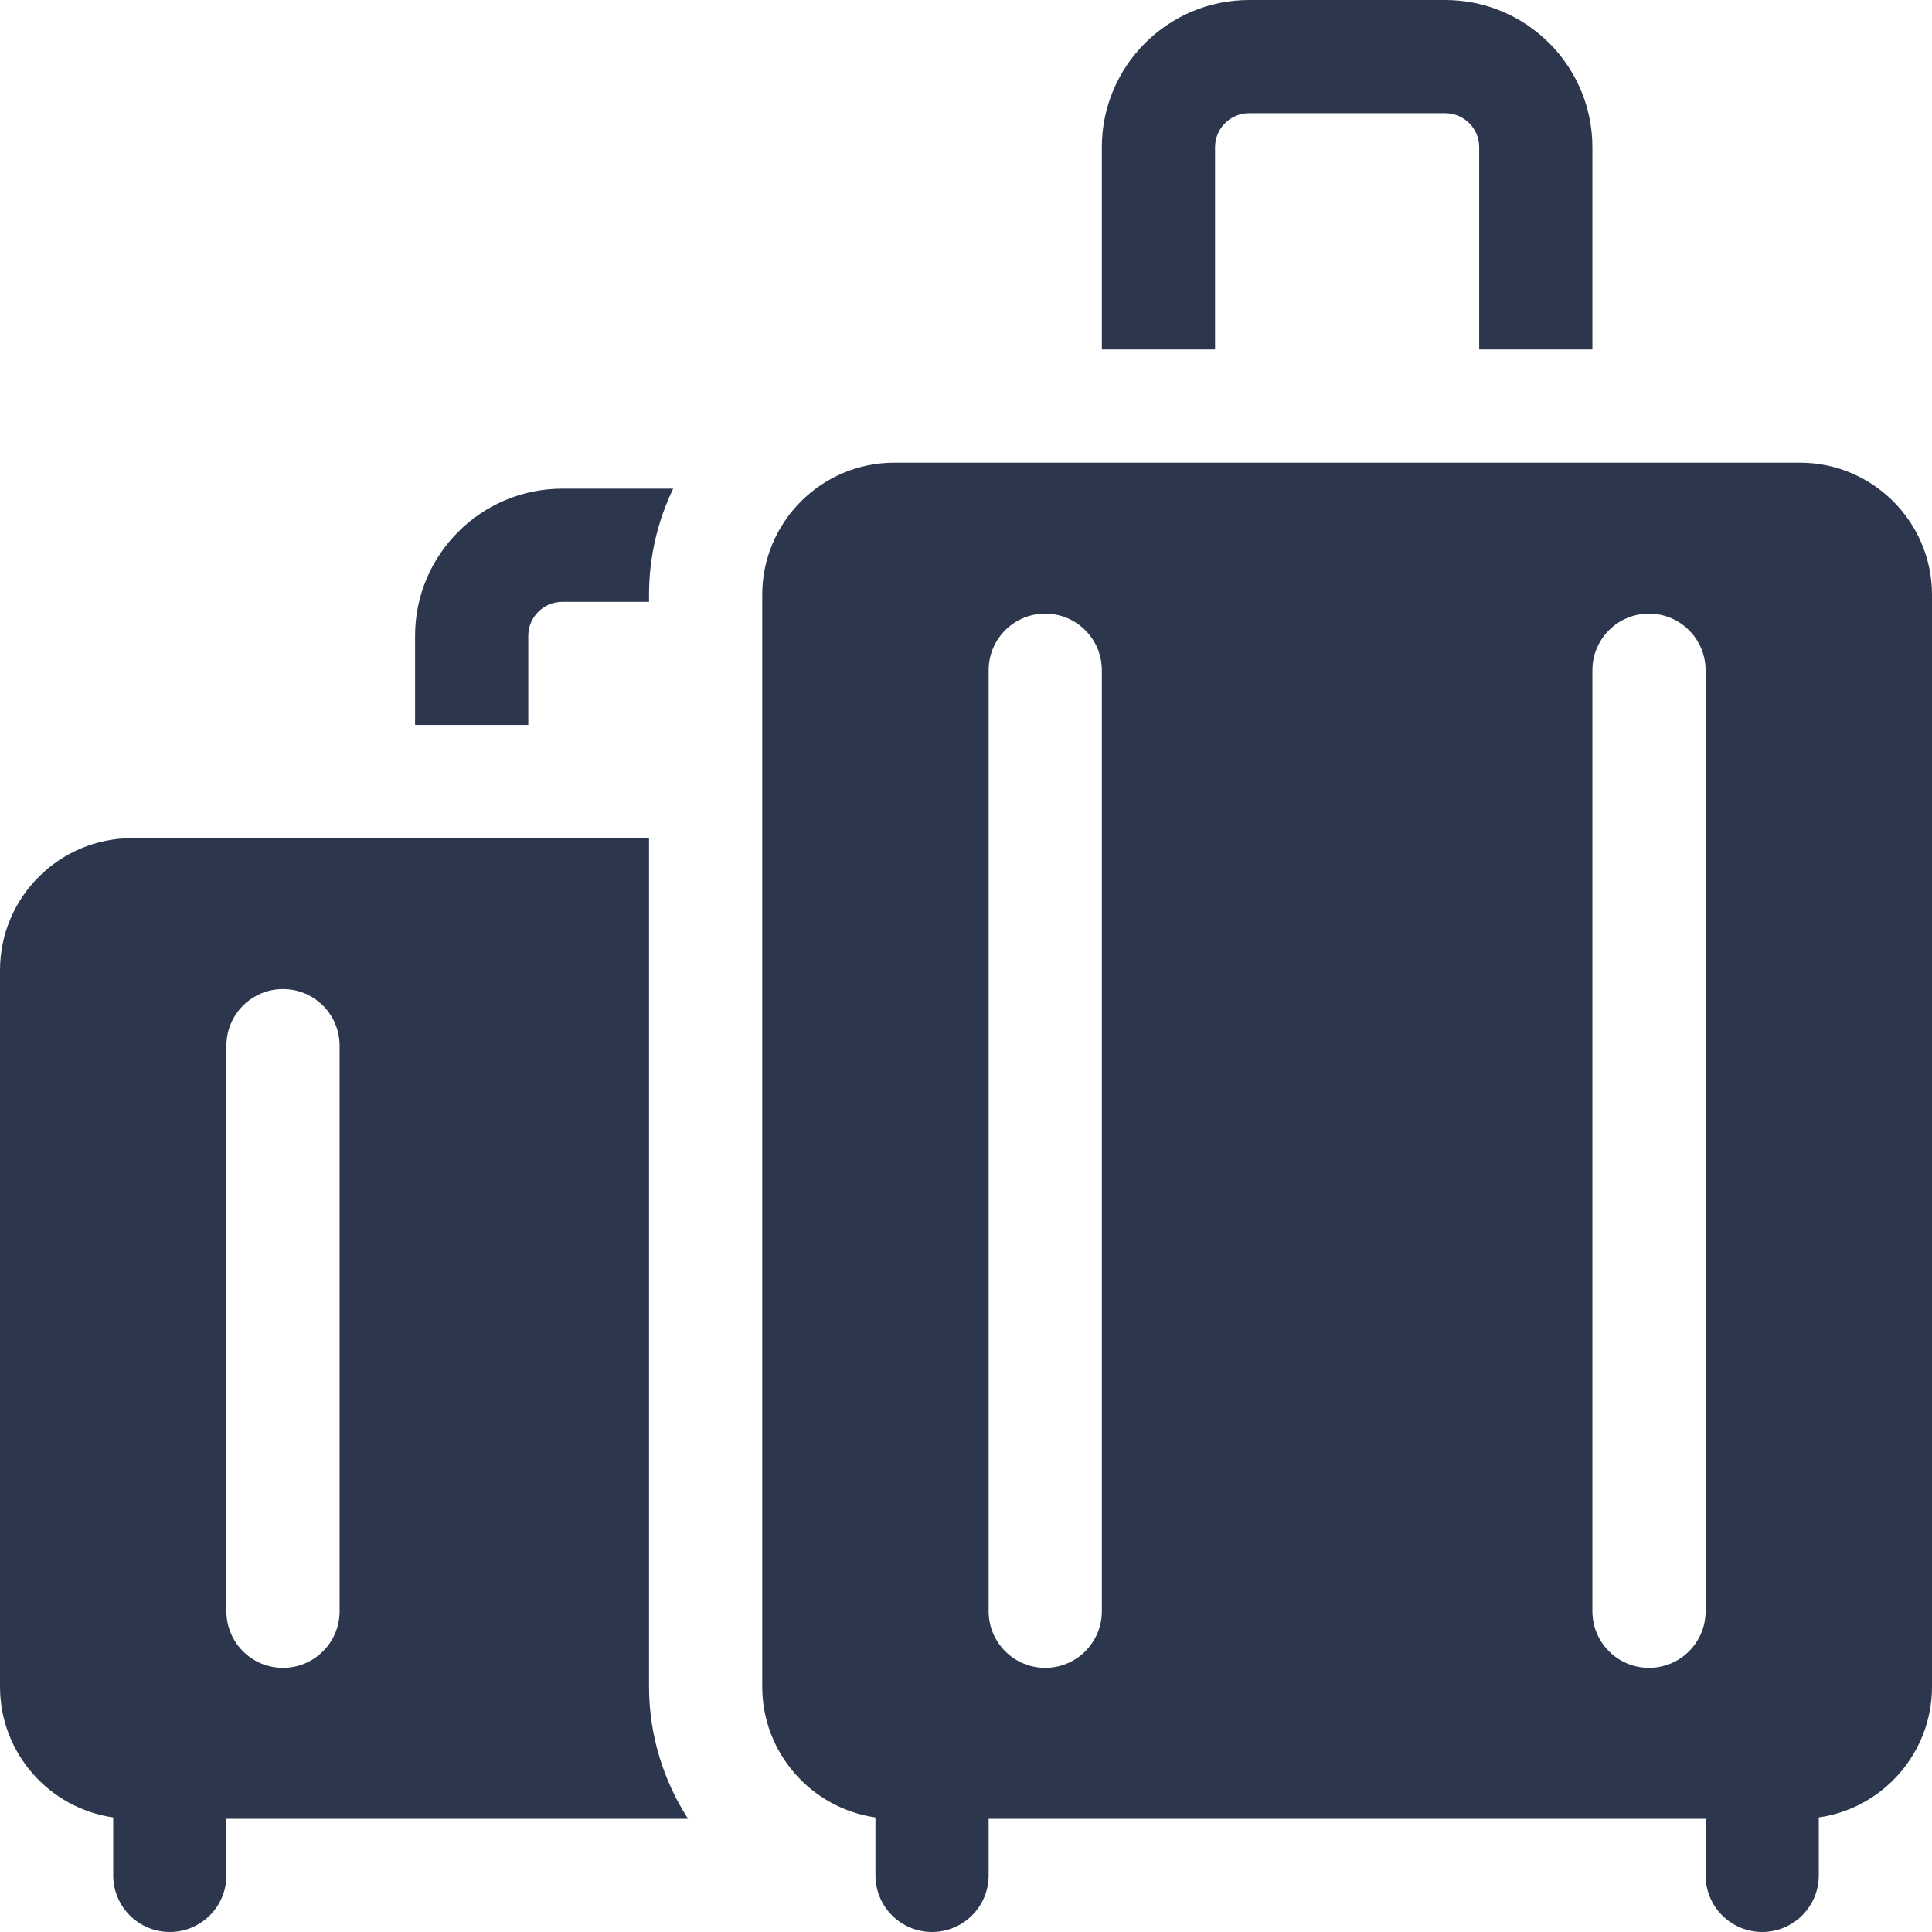
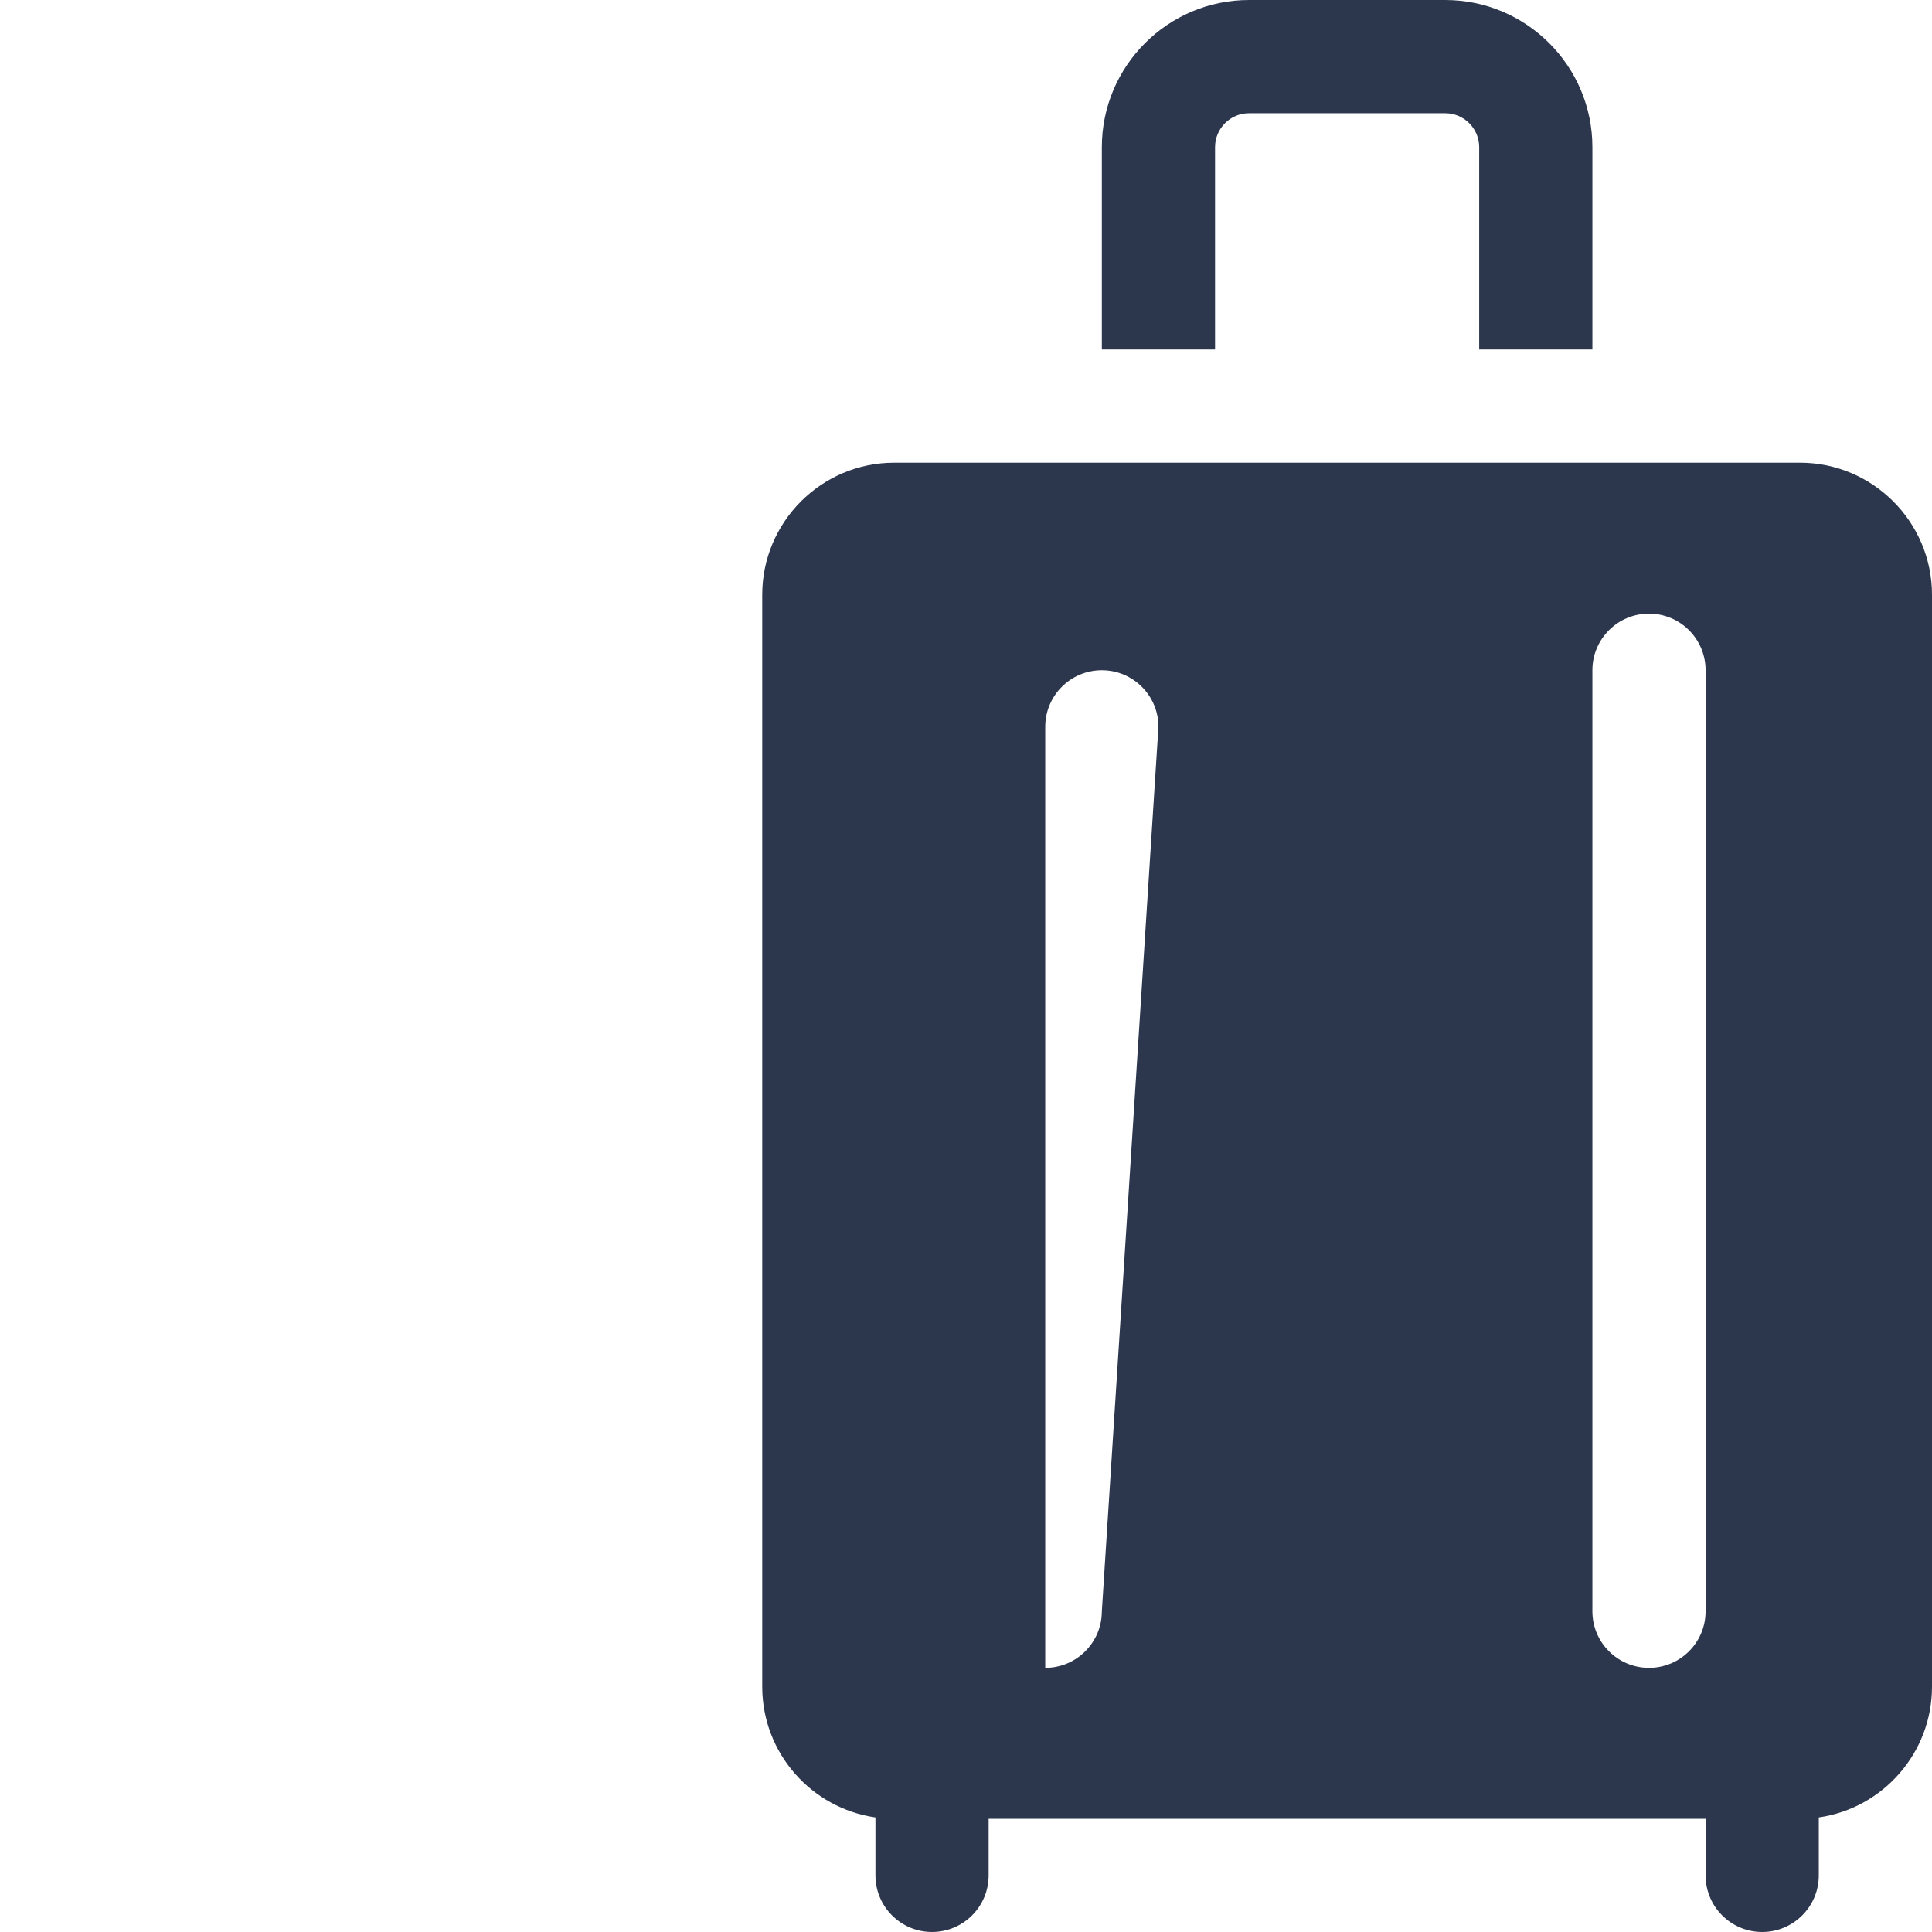
<svg xmlns="http://www.w3.org/2000/svg" xmlns:ns1="http://sodipodi.sourceforge.net/DTD/sodipodi-0.dtd" xmlns:ns2="http://www.inkscape.org/namespaces/inkscape" id="Capa_1" enable-background="new 0 0 512 512" height="512" viewBox="0 0 512 512" width="512" version="1.1" ns1:docname="ankunft.svg" ns2:version="1.3.2 (091e20e, 2023-11-25)">
  <defs id="defs4" />
  <ns1:namedview id="namedview4" pagecolor="#ffffff" bordercolor="#000000" borderopacity="0.25" ns2:showpageshadow="2" ns2:pageopacity="0.0" ns2:pagecheckerboard="0" ns2:deskcolor="#d1d1d1" ns2:zoom="0.4609375" ns2:cx="256" ns2:cy="254.91525" ns2:window-width="1472" ns2:window-height="890" ns2:window-x="0" ns2:window-y="38" ns2:window-maximized="0" ns2:current-layer="Capa_1" />
  <path d="m322 39.001c0-4.962 4.038-9 9-9h52c4.963 0 9 4.038 9 9v53.615h30v-53.615c0-21.505-17.495-39-39-39h-52c-21.505 0-39 17.495-39 39v53.615h30z" id="path1" style="fill:#2c364d;fill-opacity:1" />
-   <path d="m182.338 482.002c-6.554-10.184-10.338-22.24-10.338-35v-224.885h-137c-19.299 0-35 15.701-35 35v189.885c0 17.601 13.061 32.203 30 34.637v15.359c0 8.284 6.716 15 15 15s15-6.716 15-15v-14.997h122.338zm-122.338-204.885c0-8.284 6.716-15 15-15s15 6.716 15 15v149.885c0 8.284-6.716 15-15 15s-15-6.716-15-15z" id="path2" style="fill:#2c364d;fill-opacity:1" />
-   <path d="m140 168.501c0-4.962 4.038-9 9-9h23v-1.885c0-10.065 2.3-19.602 6.402-28.115h-29.402c-21.505 0-39 17.495-39 39v23.615h30z" id="path3" style="fill:#2c364d;fill-opacity:1" />
-   <path d="m477 122.617h-240c-19.299 0-35 15.701-35 35v289.385c0 17.601 13.061 32.203 30 34.637v15.359c0 8.284 6.716 15 15 15s15-6.716 15-15v-14.997h190v14.997c0 8.284 6.716 15 15 15s15-6.716 15-15v-15.359c16.938-2.434 30-17.036 30-34.637v-289.385c0-19.3-15.701-35-35-35zm-185 304.385c0 8.284-6.716 15-15 15s-15-6.716-15-15v-249.385c0-8.284 6.716-15 15-15s15 6.716 15 15zm145 15c-8.284 0-15-6.716-15-15v-249.385c0-8.284 6.716-15 15-15s15 6.716 15 15v249.385c0 8.284-6.716 15-15 15z" id="path4" style="fill:#2c364d;fill-opacity:1" />
+   <path d="m477 122.617h-240c-19.299 0-35 15.701-35 35v289.385c0 17.601 13.061 32.203 30 34.637v15.359c0 8.284 6.716 15 15 15s15-6.716 15-15v-14.997h190v14.997c0 8.284 6.716 15 15 15s15-6.716 15-15v-15.359c16.938-2.434 30-17.036 30-34.637v-289.385c0-19.3-15.701-35-35-35zm-185 304.385c0 8.284-6.716 15-15 15v-249.385c0-8.284 6.716-15 15-15s15 6.716 15 15zm145 15c-8.284 0-15-6.716-15-15v-249.385c0-8.284 6.716-15 15-15s15 6.716 15 15v249.385c0 8.284-6.716 15-15 15z" id="path4" style="fill:#2c364d;fill-opacity:1" />
</svg>